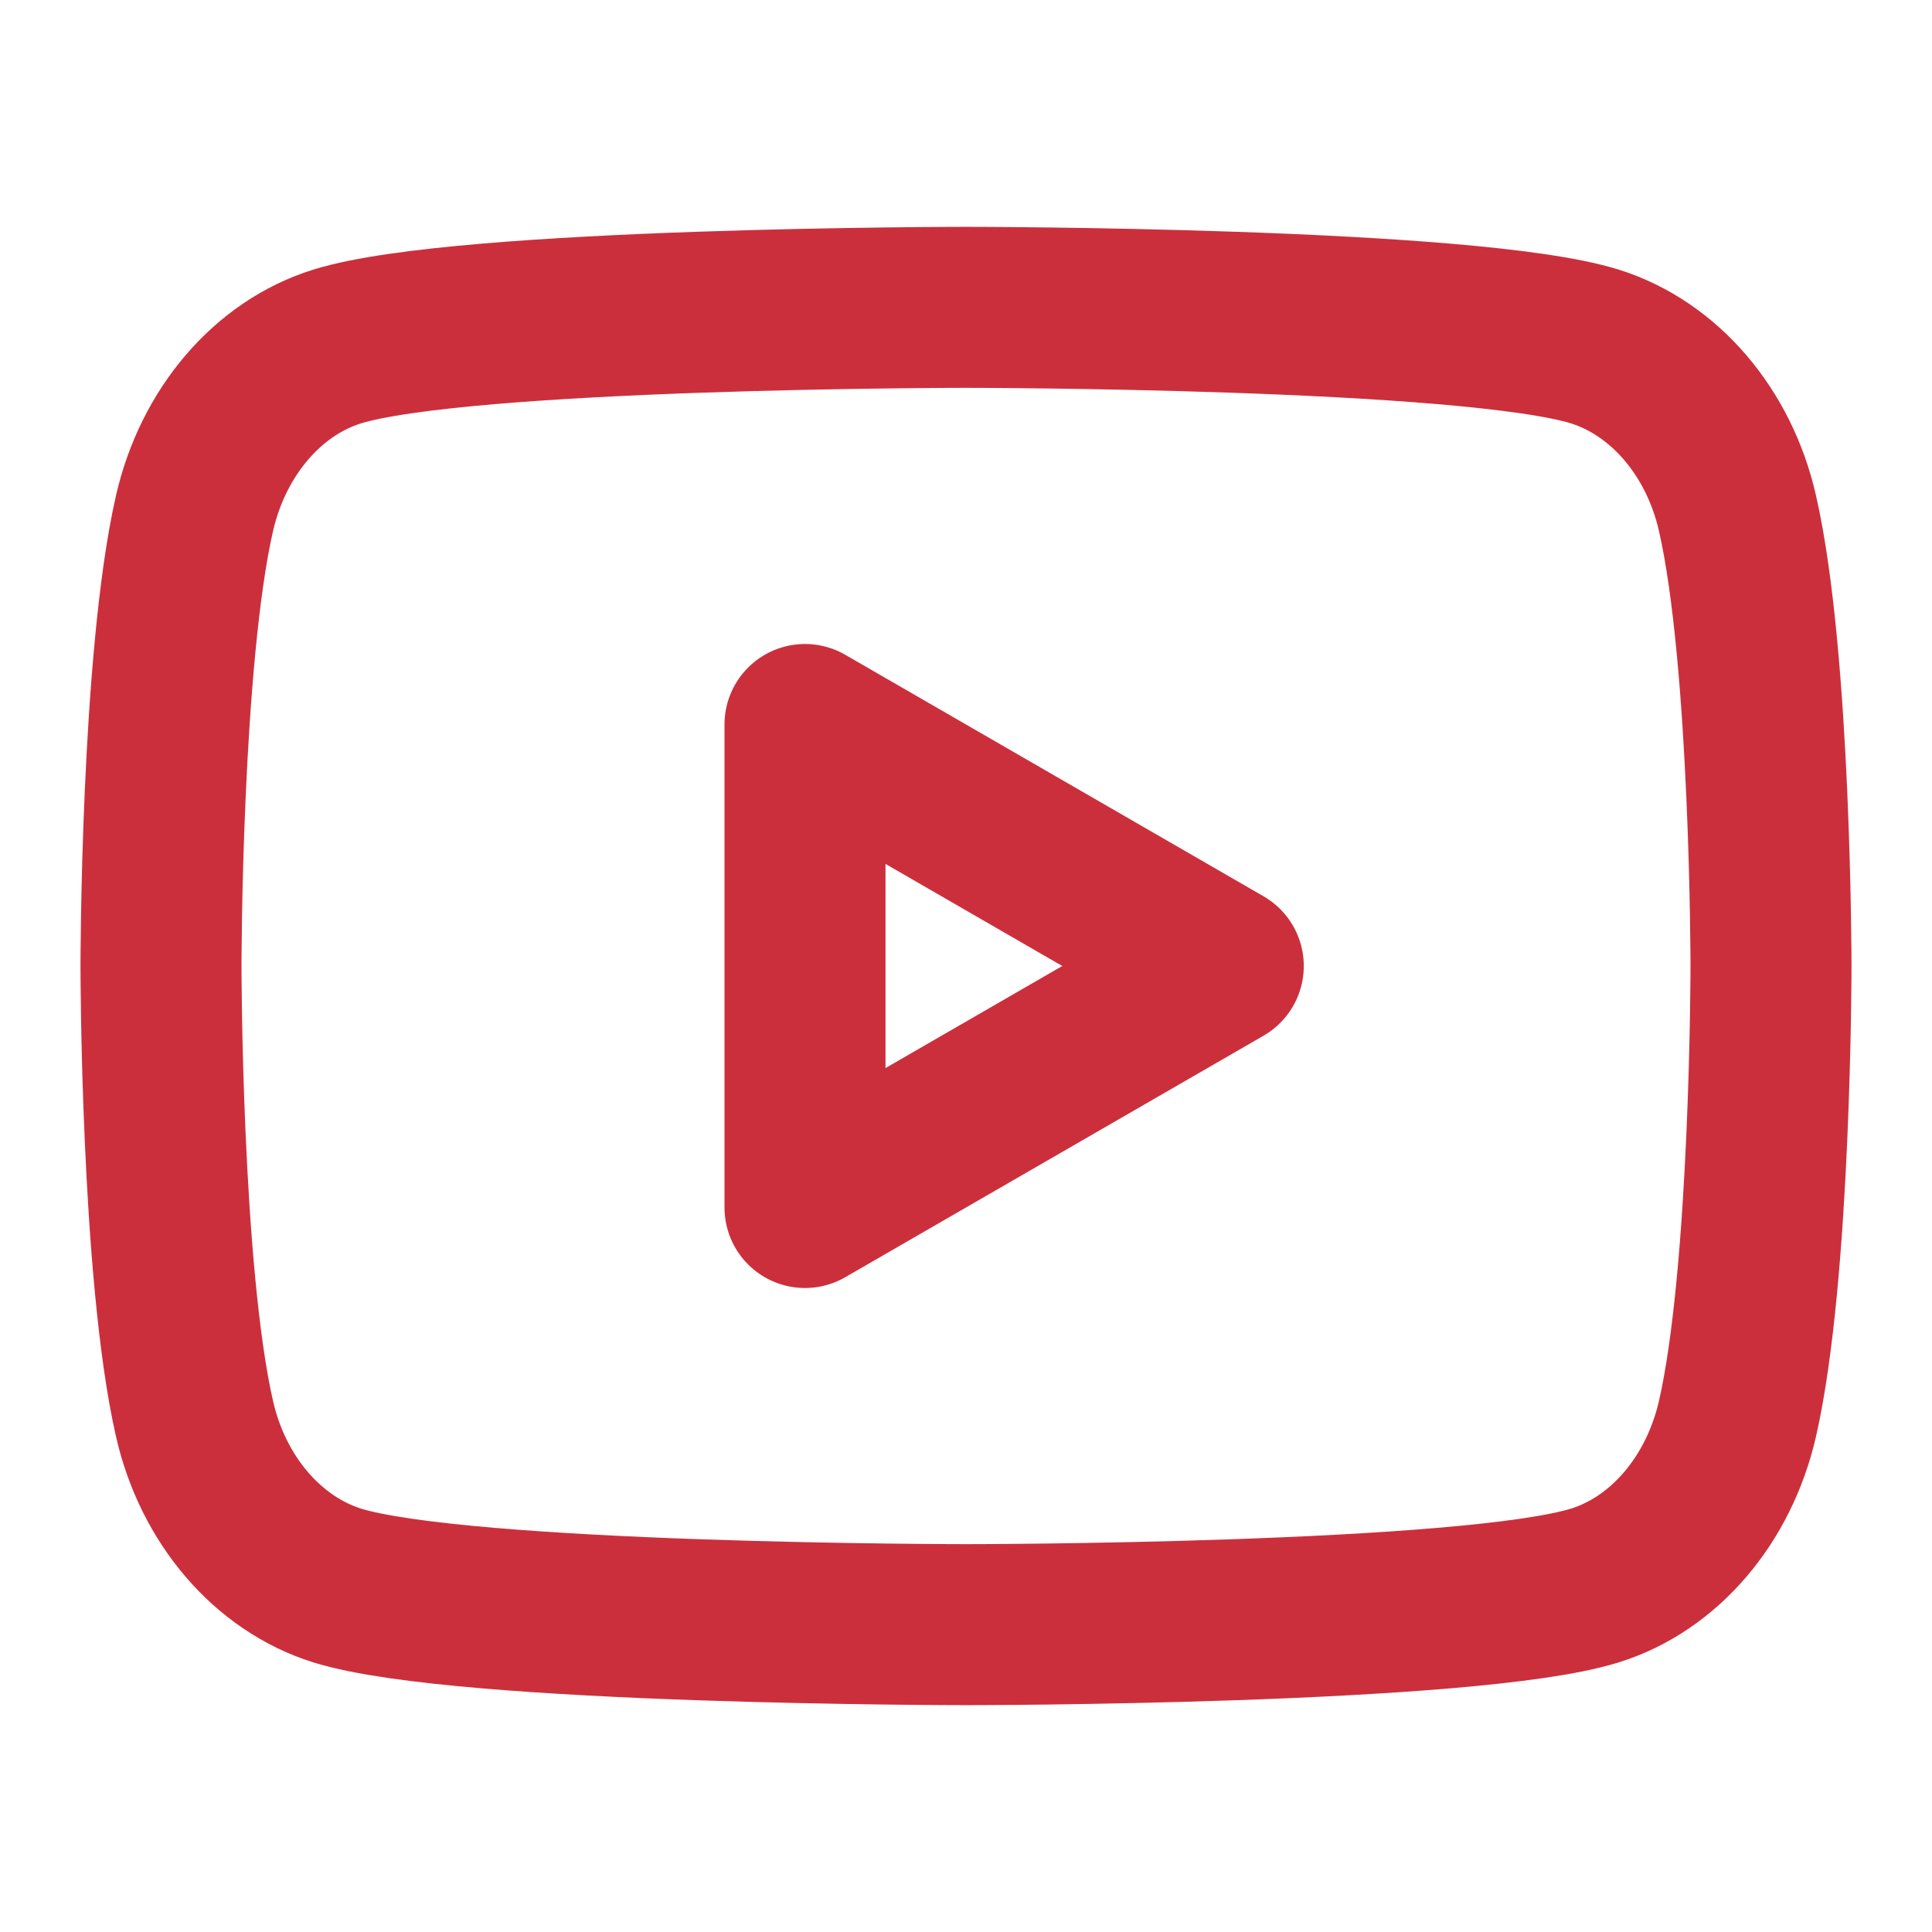
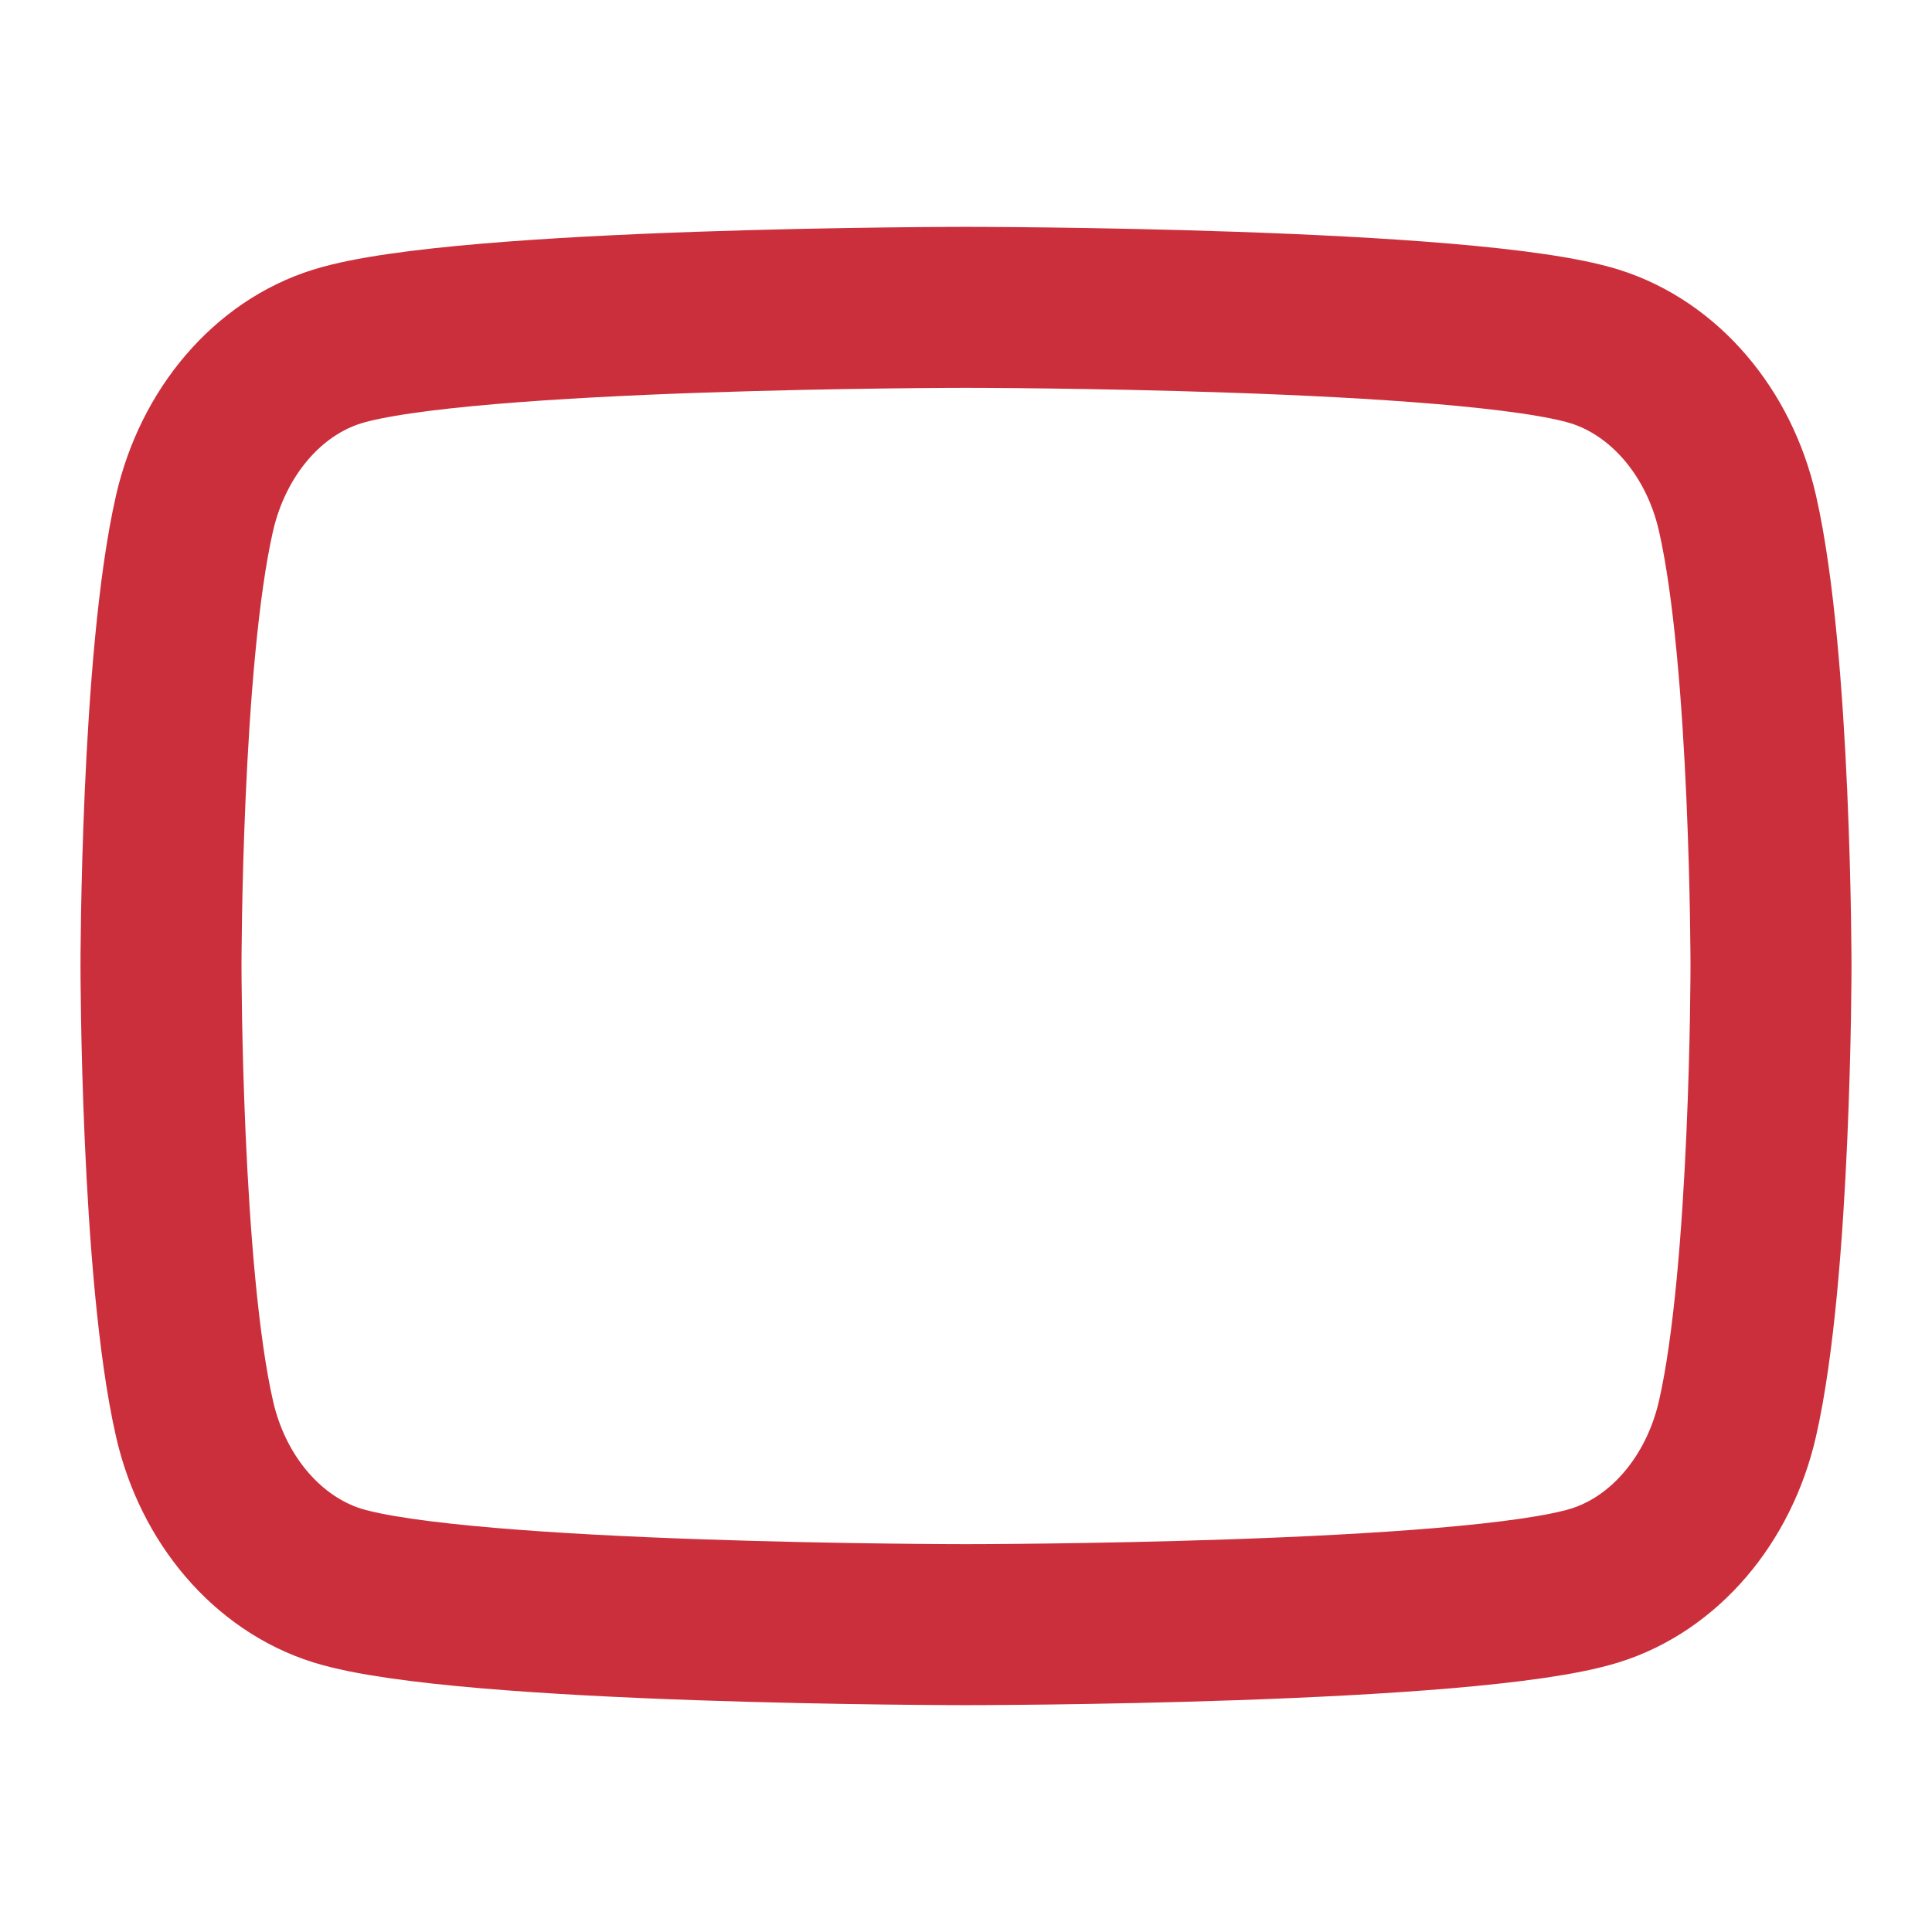
<svg xmlns="http://www.w3.org/2000/svg" width="24" height="24" viewBox="0 0 24 24" fill="none">
  <g id="social-media-40 1" clip-path="url(#clip0_2296_5245)">
    <g id="Group">
      <path id="Vector" d="M21.583 6.373C21.354 5.369 20.676 4.577 19.814 4.305C18.255 3.818 12 3.818 12 3.818C12 3.818 5.748 3.818 4.186 4.305C3.327 4.573 2.649 5.365 2.417 6.373C2 8.195 2 12 2 12C2 12 2 15.805 2.417 17.627C2.646 18.631 3.324 19.423 4.186 19.695C5.748 20.182 12 20.182 12 20.182C12 20.182 18.255 20.182 19.814 19.695C20.673 19.427 21.351 18.635 21.583 17.627C22 15.805 22 12 22 12C22 12 22 8.195 21.583 6.373Z" stroke="#CC2F3C" stroke-width="2" stroke-linecap="round" stroke-linejoin="round" />
-       <path id="Vector_2" d="M10 15L15.196 12L10 9V15Z" stroke="#CC2F3C" stroke-width="2" stroke-linecap="round" stroke-linejoin="round" />
    </g>
  </g>
  <defs>
    <clipPath id="clip0_2296_5245">
      <rect width="24" height="24" fill="white" />
    </clipPath>
  </defs>
</svg>